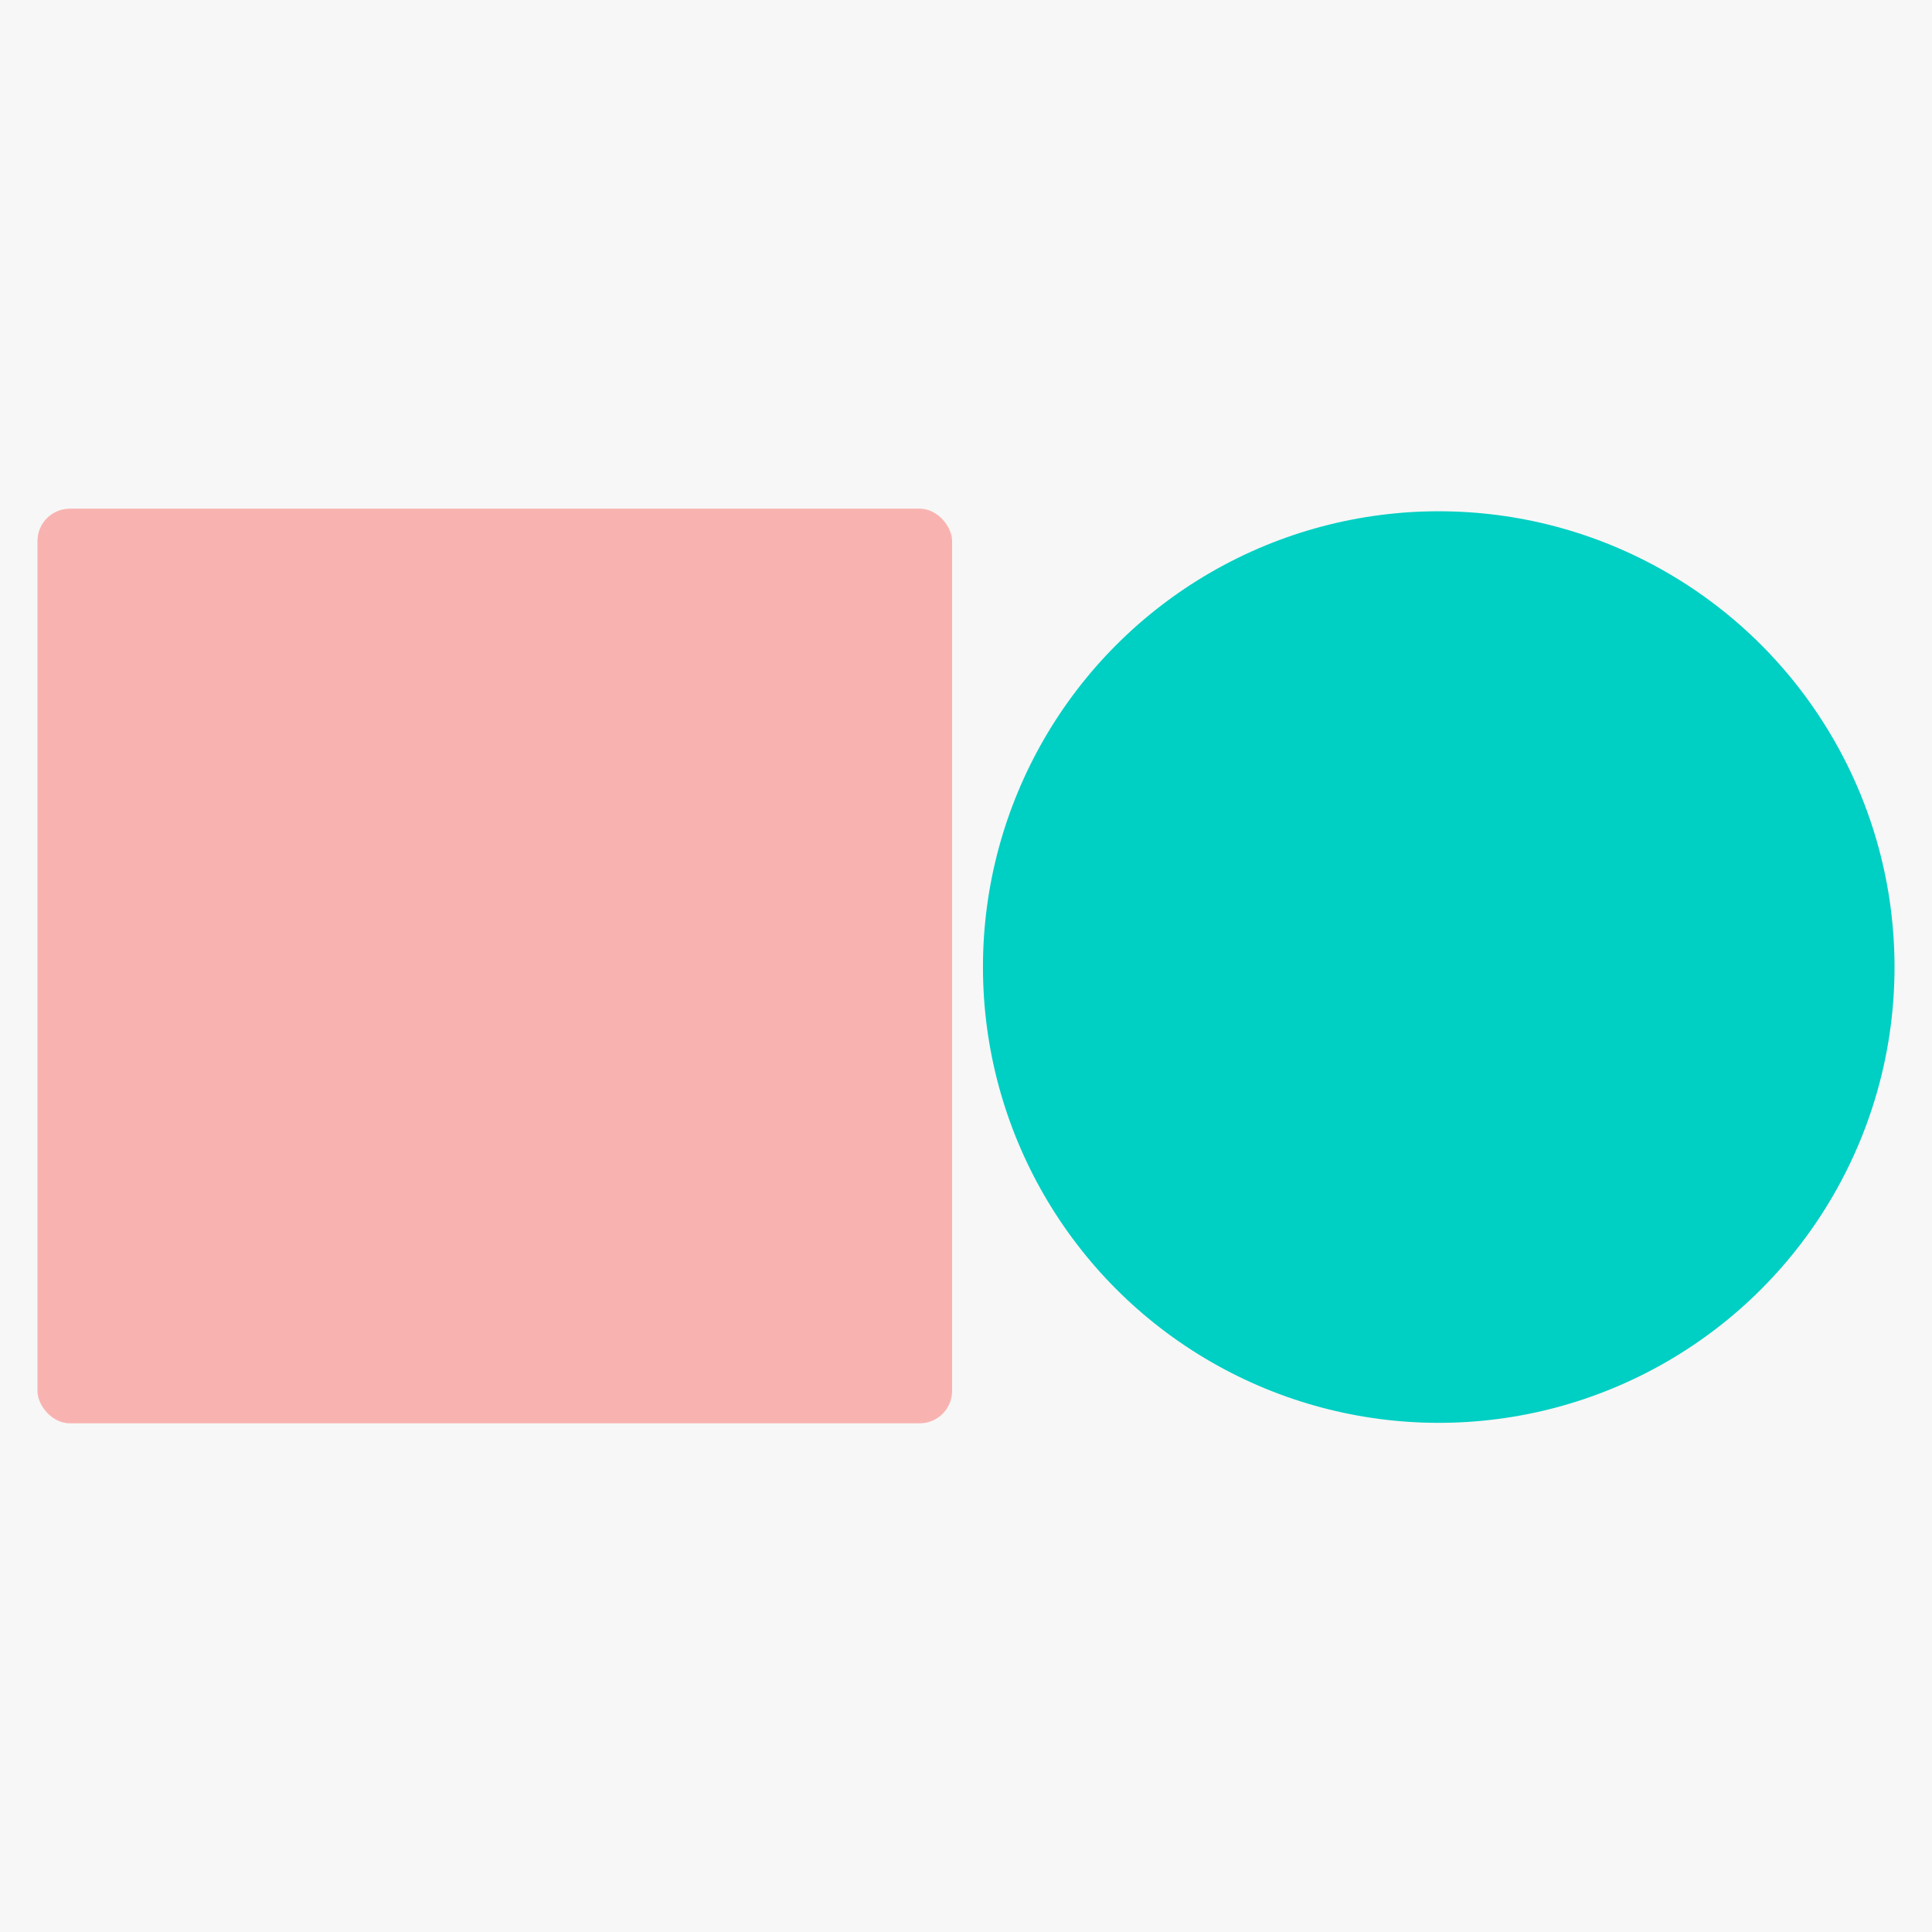
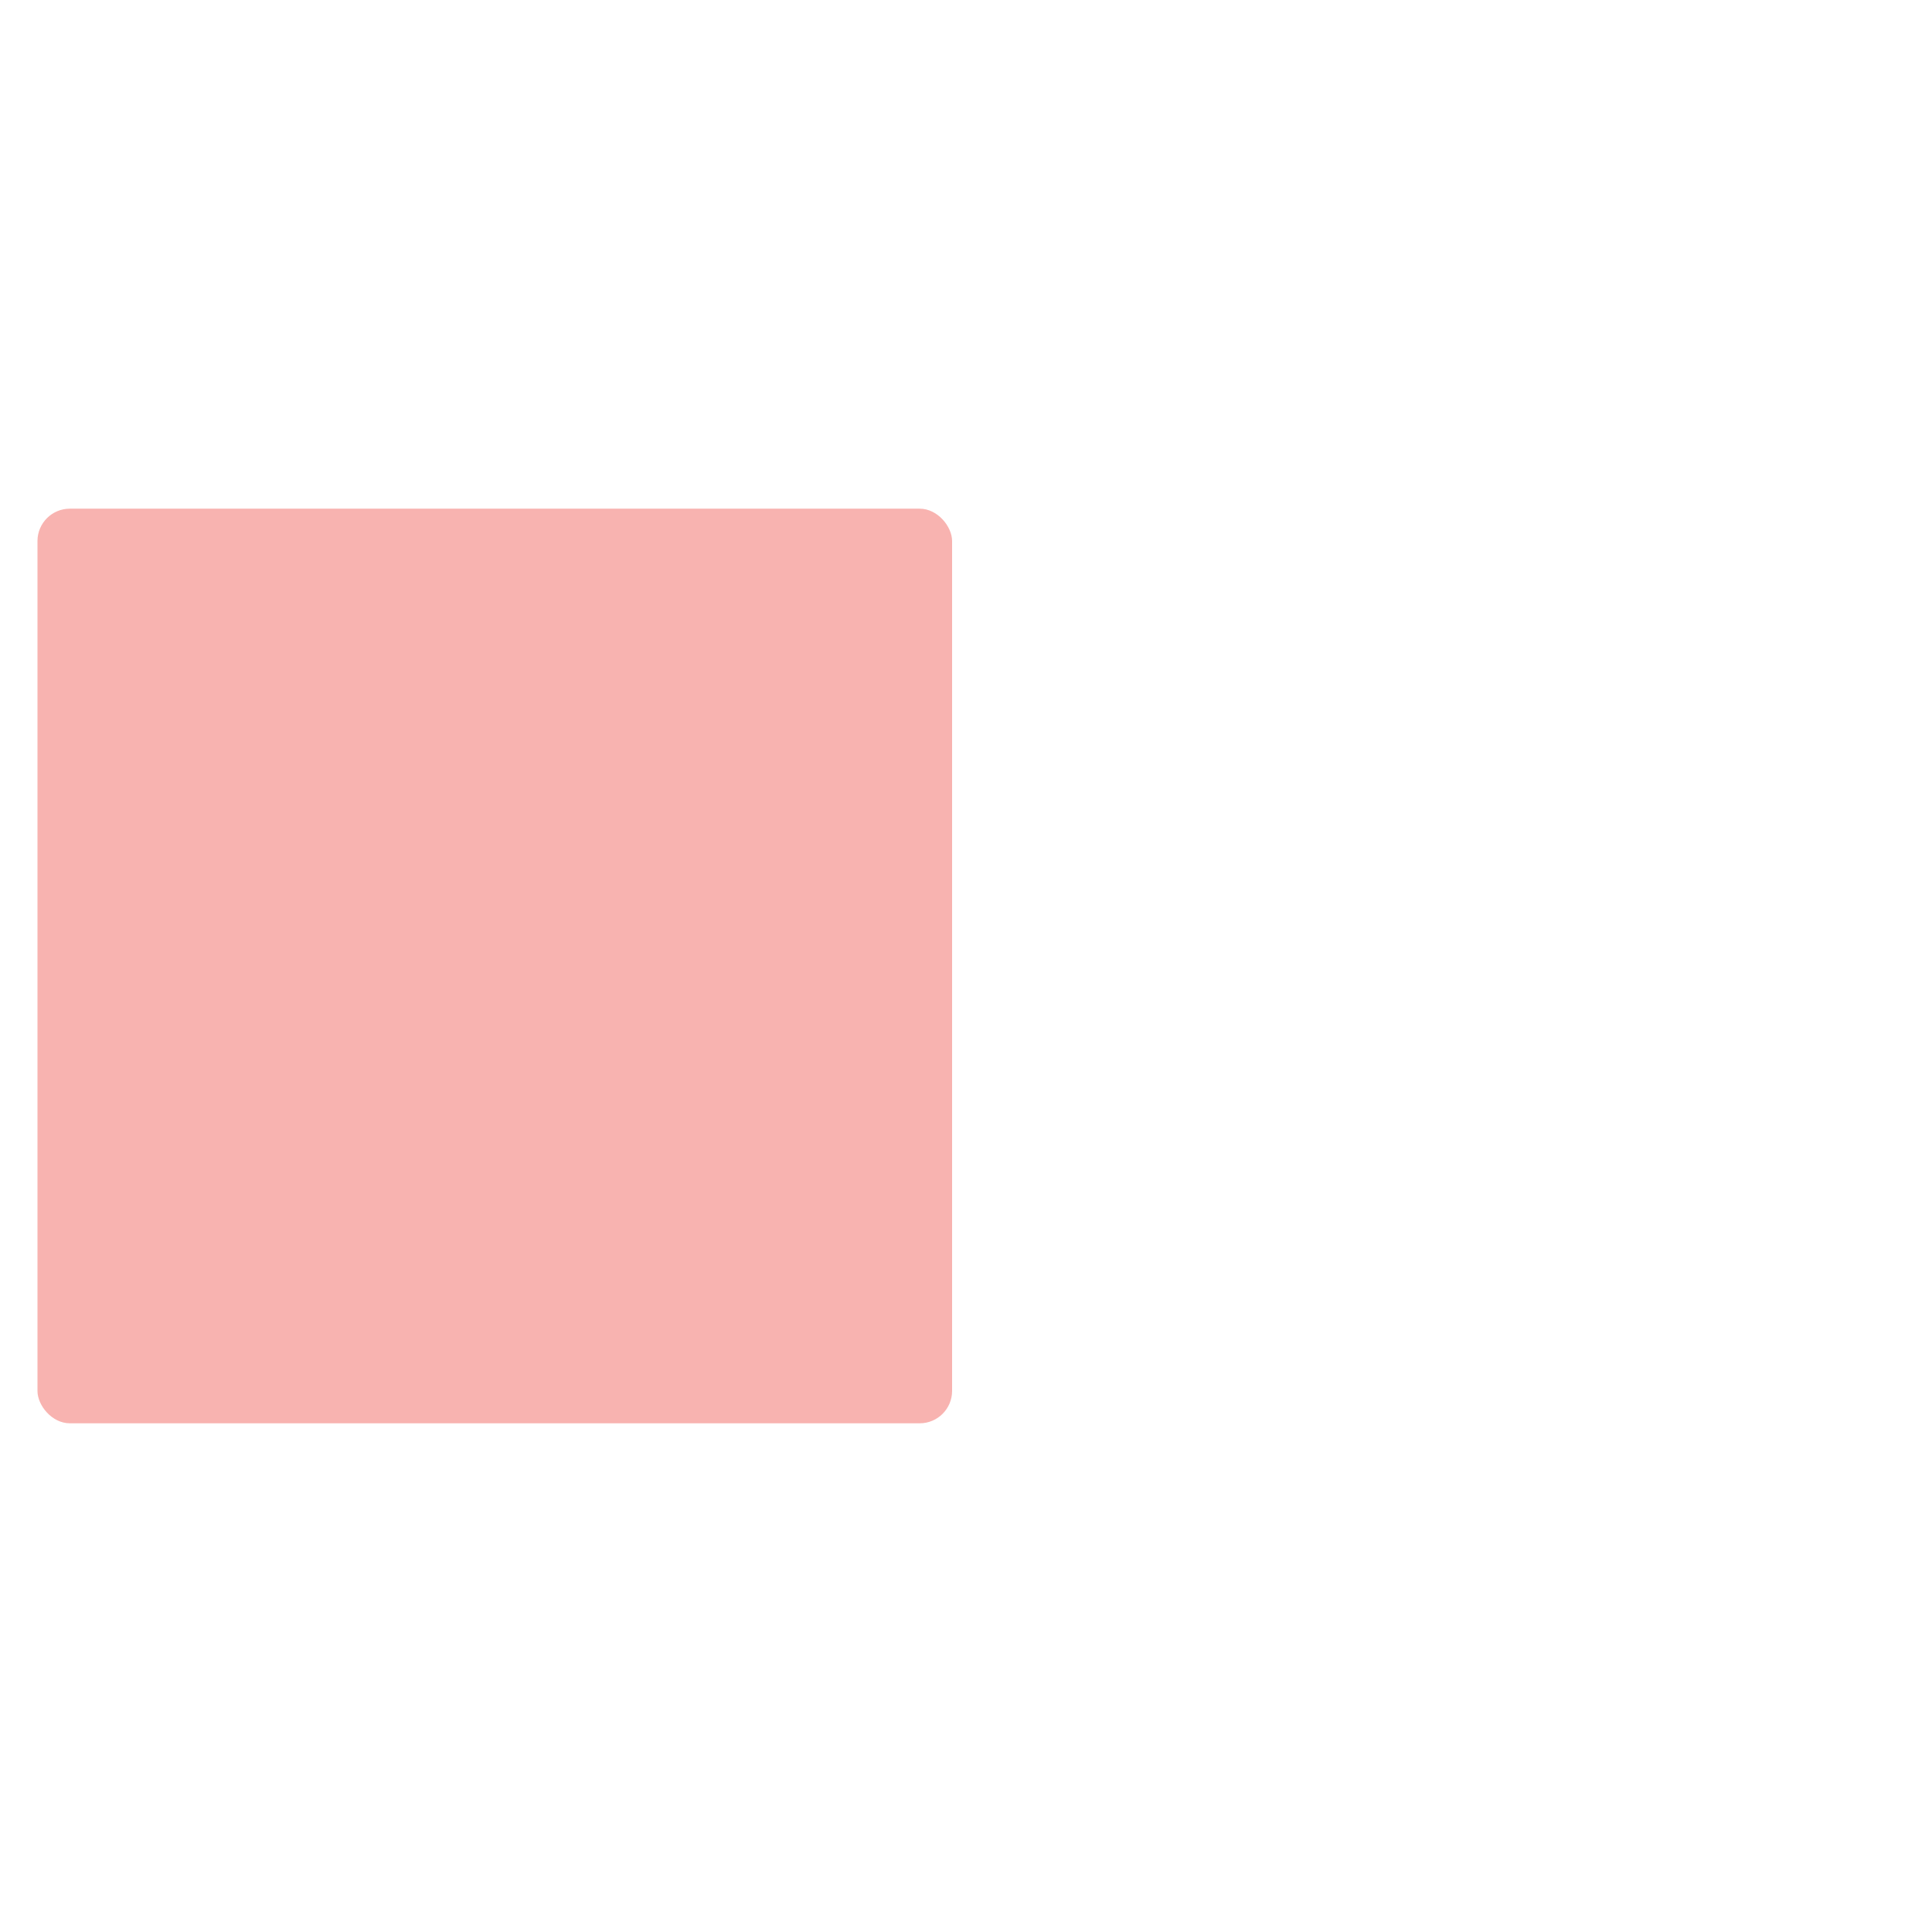
<svg xmlns="http://www.w3.org/2000/svg" id="Layer_2" data-name="Layer 2" viewBox="0 0 858.4 858.4">
  <defs>
    <style>
      .cls-1 {
        fill: #00cfc4;
      }

      .cls-2 {
        fill: #f8b3b0;
      }

      .cls-3 {
        fill: #f7f7f7;
      }
    </style>
  </defs>
  <g id="Layer_1-2" data-name="Layer 1">
    <g>
-       <rect class="cls-3" width="858.4" height="858.4" />
      <g>
-         <circle class="cls-1" cx="639.24" cy="429.67" r="202.51" />
        <rect class="cls-2" x="16.65" y="226.01" width="406.37" height="406.37" rx="14.38" ry="14.38" />
      </g>
    </g>
  </g>
</svg>